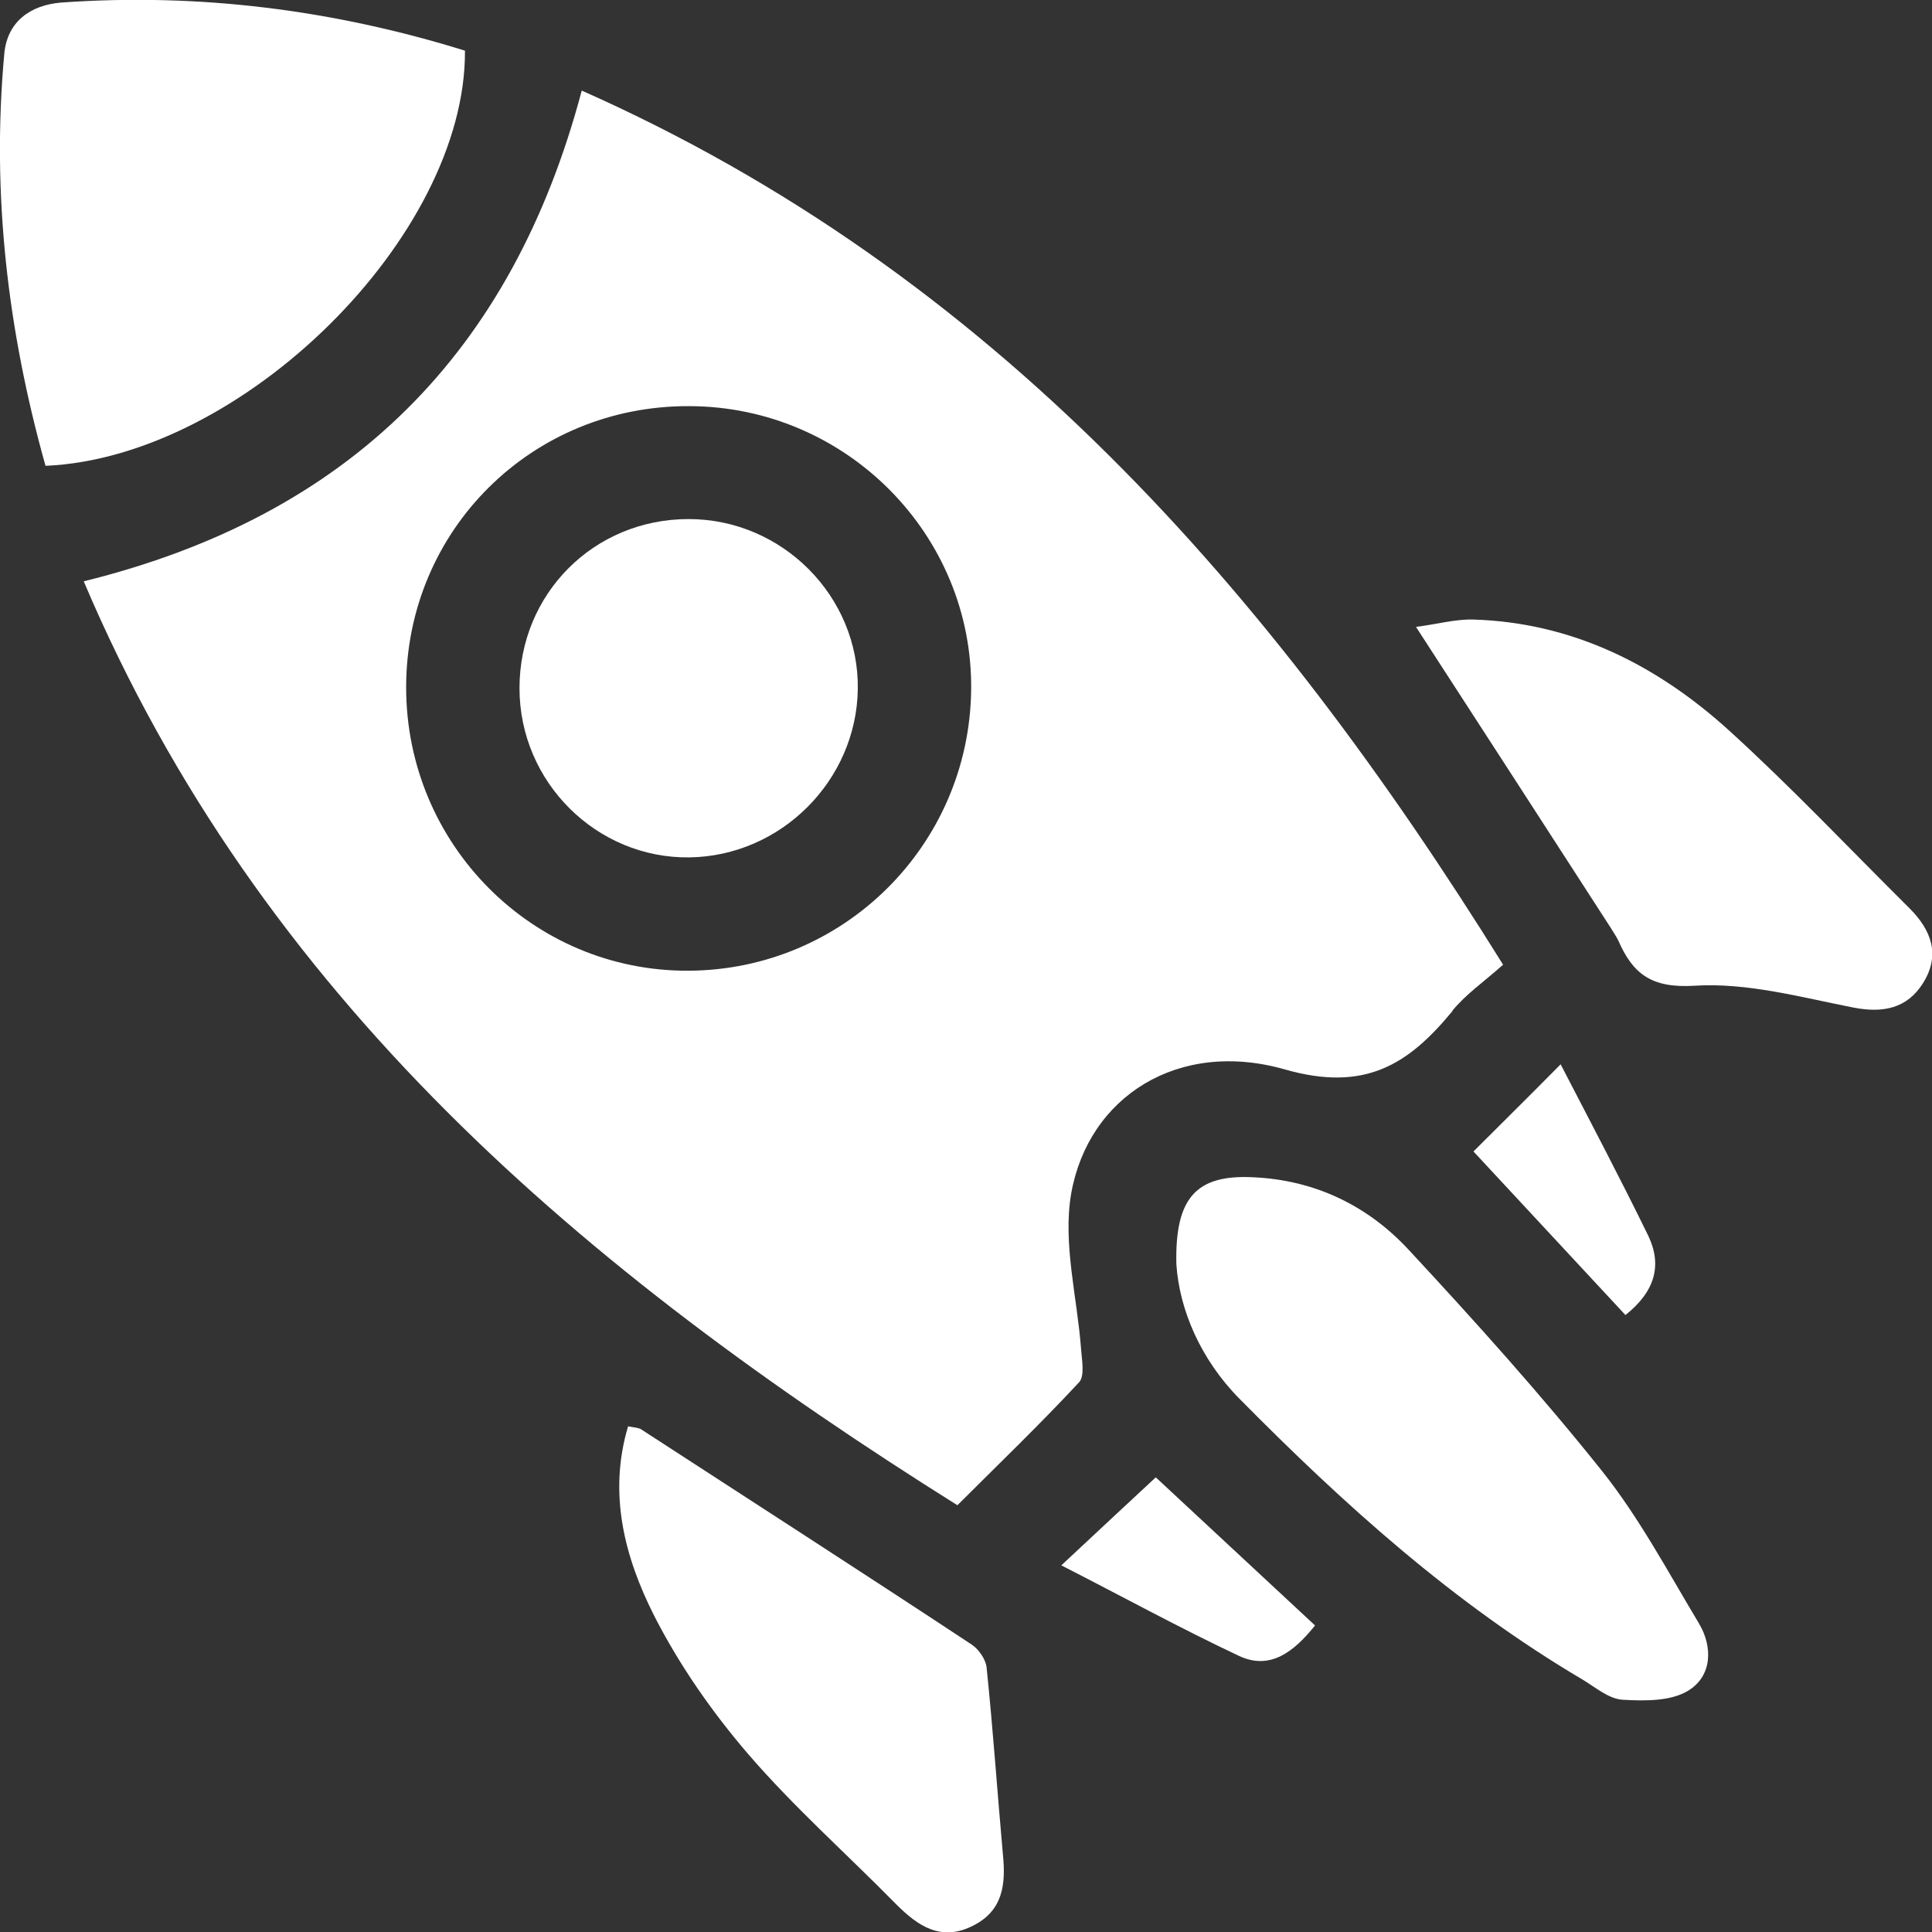
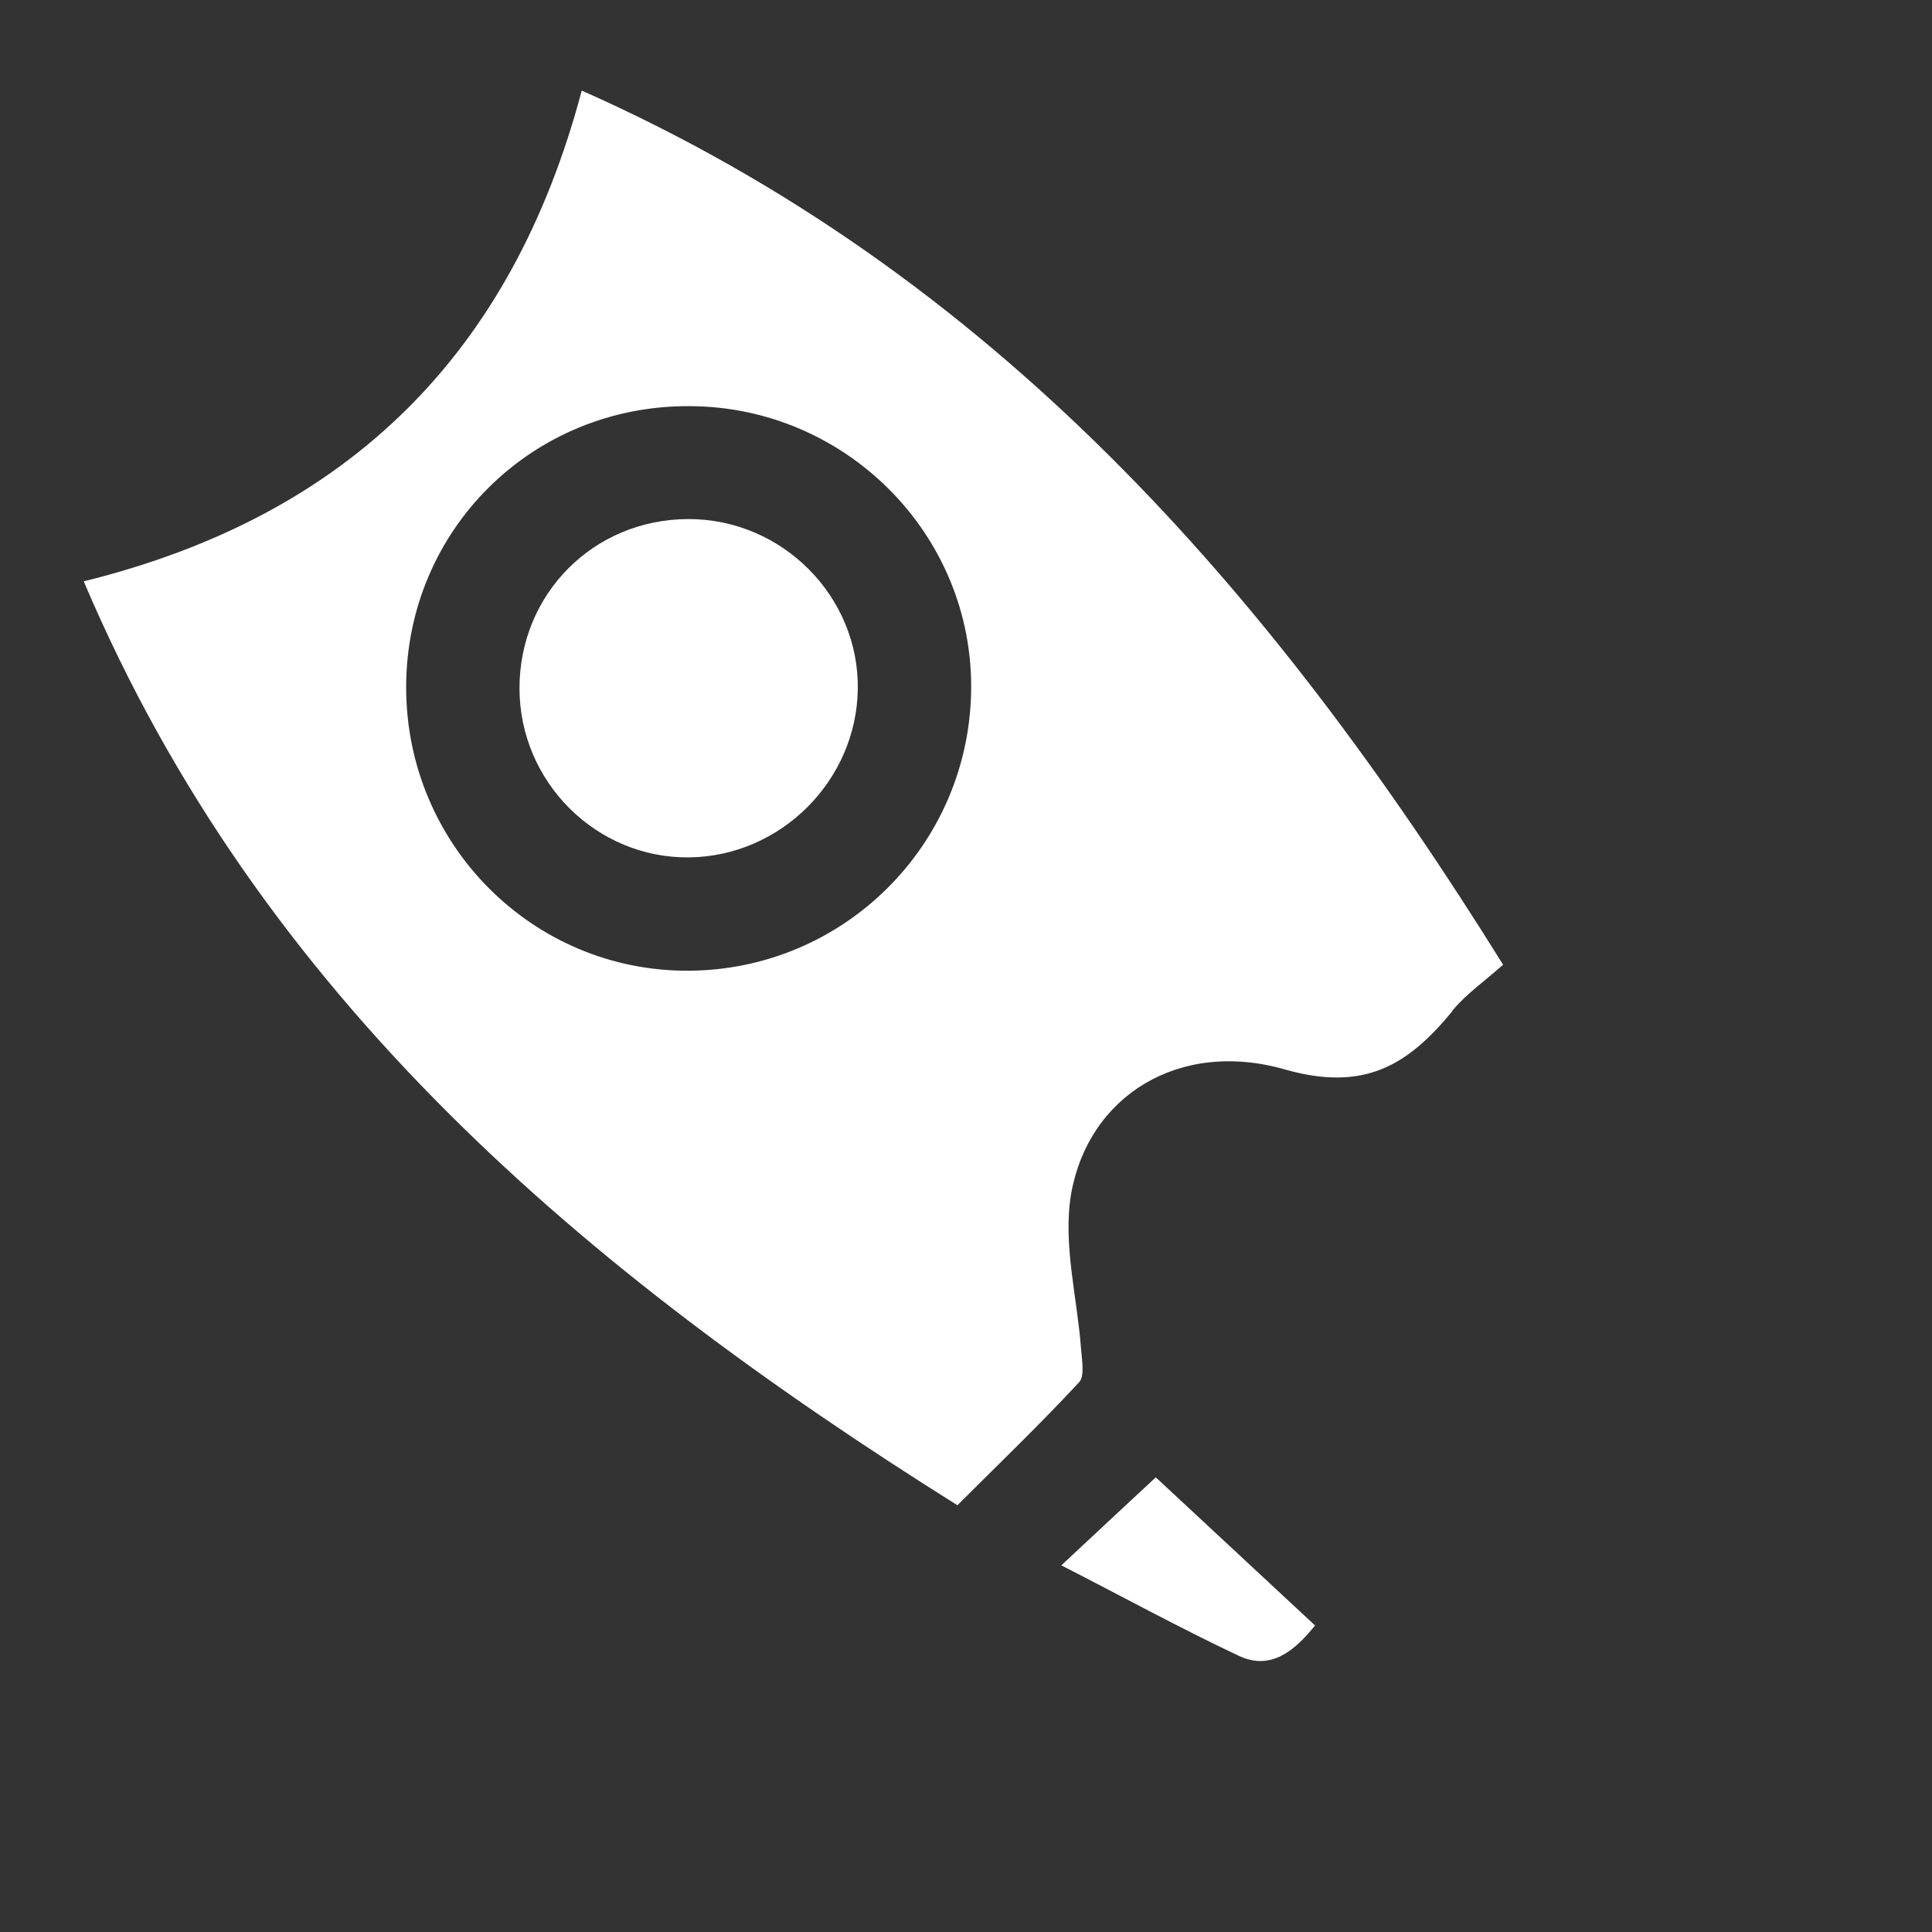
<svg xmlns="http://www.w3.org/2000/svg" id="icon-contact-rocket-01" data-name="Capa 2" viewBox="0 0 45 45">
  <rect x="0" y="0" width="45" height="45" fill="#333333" stroke="none" />
  <defs>
    <style>
      .icon-fill-white {
        fill: #fff;
      }
    </style>
  </defs>
  <g id="Capa_1-2" data-name="Capa 1">
    <g>
      <path class="icon-fill-white" d="M33.83,23.55c-1.03,1.25-2.04,1.89-3.9,1.36-2.48-.71-4.58,.63-4.98,2.89-.2,1.16,.14,2.41,.23,3.62,.02,.26,.09,.64-.05,.78-.91,.98-1.88,1.91-2.83,2.86C13.61,29.61,6.06,23.23,1.95,13.54c6.2-1.53,9.98-5.33,11.6-11.43,9.56,4.24,16.03,11.63,21.46,20.36-.45,.4-.87,.69-1.18,1.07Zm-24.37-7.54c0,3.66,2.95,6.62,6.58,6.6,3.61-.02,6.53-2.92,6.58-6.53,.05-3.62-2.91-6.61-6.56-6.62-3.67-.02-6.6,2.89-6.6,6.55Z" />
-       <path class="icon-fill-white" d="M10.83,1.18C7.77,.23,4.63-.17,1.42,.06,.71,.12,.17,.5,.1,1.25c-.3,3.27,.08,6.46,.96,9.6,4.59-.2,9.79-5.35,9.77-9.66Z" />
-       <path class="icon-fill-white" d="M27.4,29.45c.07,1.05,.56,2.21,1.47,3.13,2.43,2.46,4.99,4.77,7.99,6.54,.3,.18,.61,.45,.93,.47,.51,.03,1.12,.04,1.53-.21,.56-.34,.58-1.02,.25-1.57-.72-1.2-1.39-2.46-2.25-3.54-1.42-1.78-2.95-3.48-4.5-5.15-.96-1.04-2.2-1.64-3.65-1.7-1.3-.06-1.81,.47-1.77,2.04Z" />
-       <path class="icon-fill-white" d="M32.98,14.6c1.58,2.44,3.06,4.72,4.53,7,.06,.1,.13,.2,.18,.3,.34,.78,.77,1.12,1.77,1.06,1.23-.08,2.49,.27,3.72,.51,.68,.13,1.24,.02,1.61-.57,.41-.65,.2-1.23-.31-1.74-1.39-1.38-2.74-2.81-4.19-4.13-1.68-1.53-3.65-2.53-5.98-2.6-.42-.01-.84,.11-1.32,.17Z" />
-       <path class="icon-fill-white" d="M14.63,33.22c-.47,1.57-.08,3.05,.6,4.4,.59,1.16,1.35,2.25,2.2,3.24,1.07,1.24,2.3,2.33,3.45,3.5,.51,.51,1.05,.87,1.79,.49,.69-.35,.76-.96,.69-1.65-.13-1.45-.23-2.91-.38-4.36-.02-.19-.18-.42-.34-.53-2.56-1.69-5.14-3.35-7.71-5.02-.07-.04-.16-.04-.31-.07Z" />
      <path class="icon-fill-white" d="M30.63,37.86c-1.31-1.22-2.56-2.38-3.71-3.45-.72,.67-1.42,1.32-2.2,2.05,1.41,.72,2.76,1.46,4.14,2.11,.73,.34,1.28-.1,1.77-.71Z" />
-       <path class="icon-fill-white" d="M37.86,30.63c.69-.55,.86-1.16,.53-1.85-.65-1.33-1.34-2.64-2.04-3.99-.71,.72-1.37,1.37-2.03,2.03,1.17,1.26,2.34,2.52,3.54,3.81Z" />
      <path class="icon-fill-white" d="M16.04,12.09c-2.21,0-3.94,1.74-3.94,3.94,0,2.19,1.8,3.97,3.96,3.94,2.13-.03,3.89-1.79,3.92-3.92,.03-2.16-1.76-3.96-3.94-3.96Z" />
    </g>
  </g>
</svg>